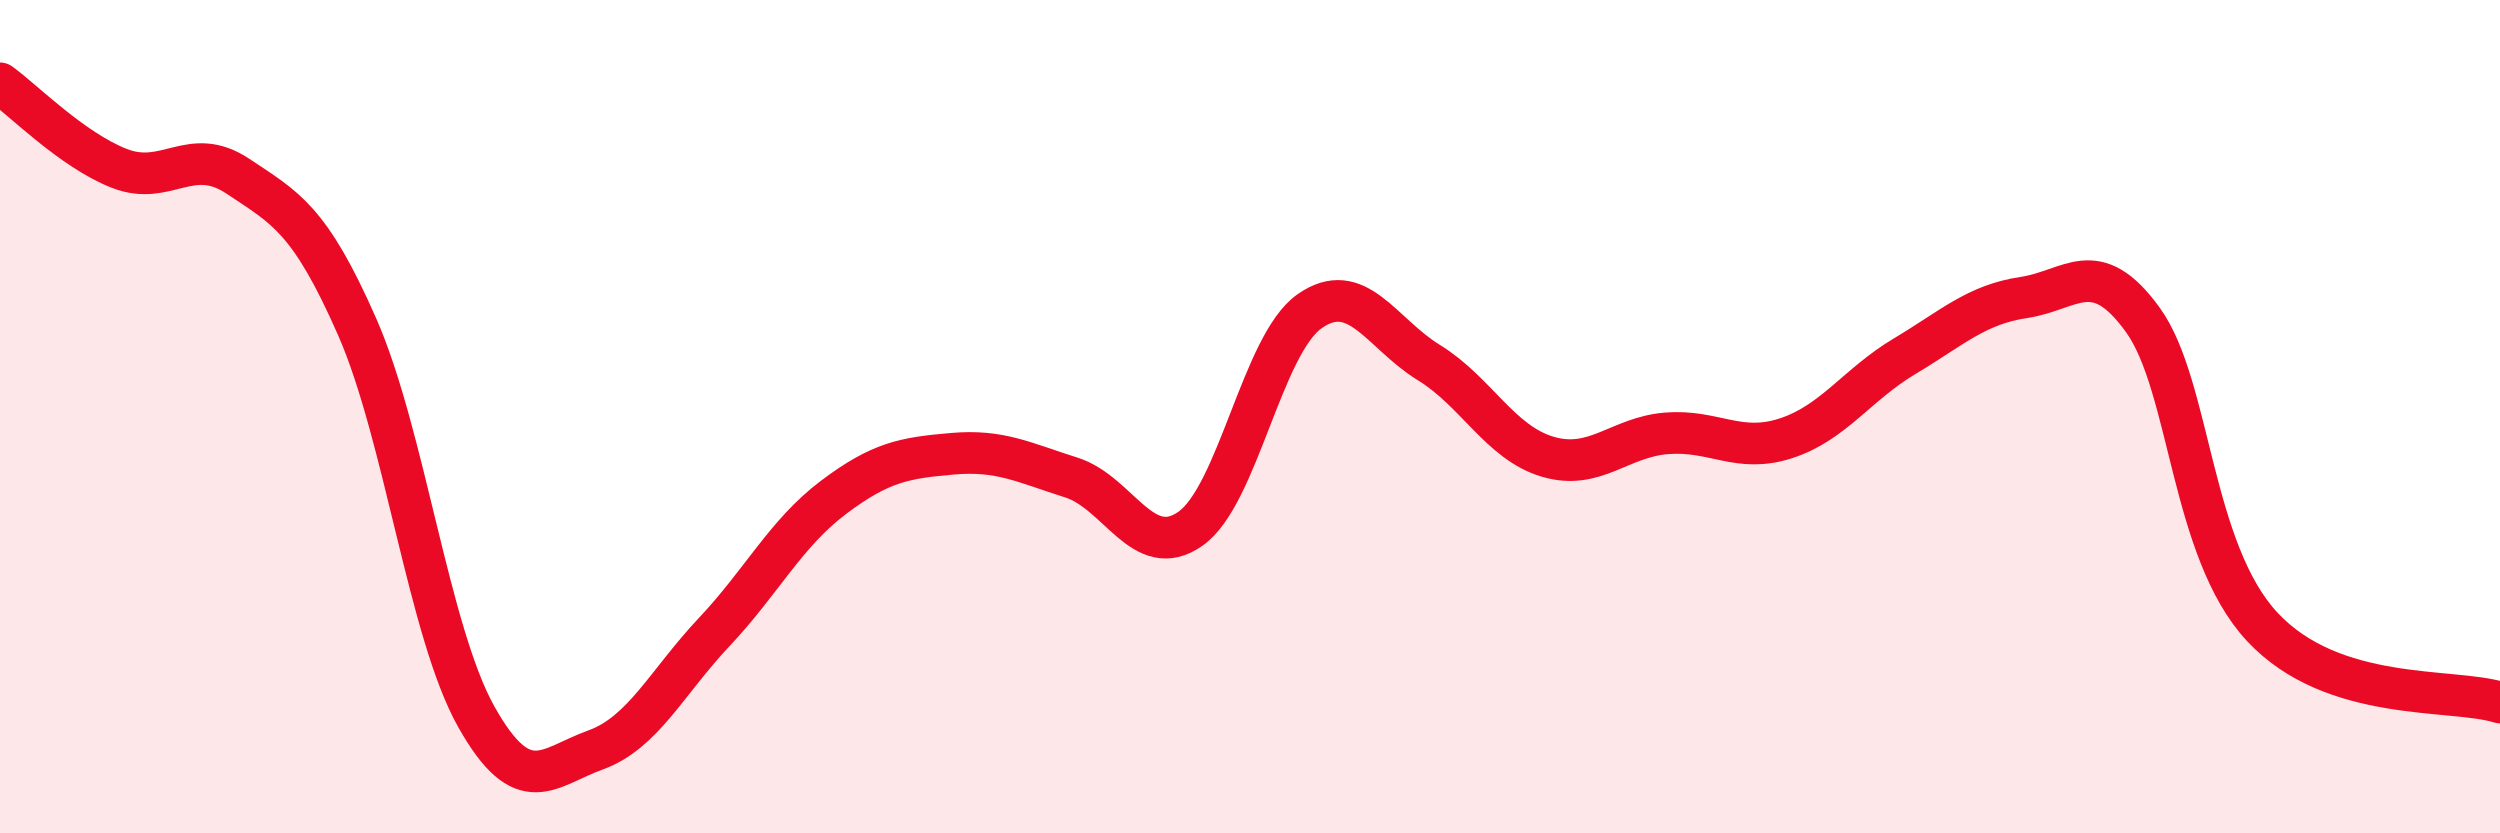
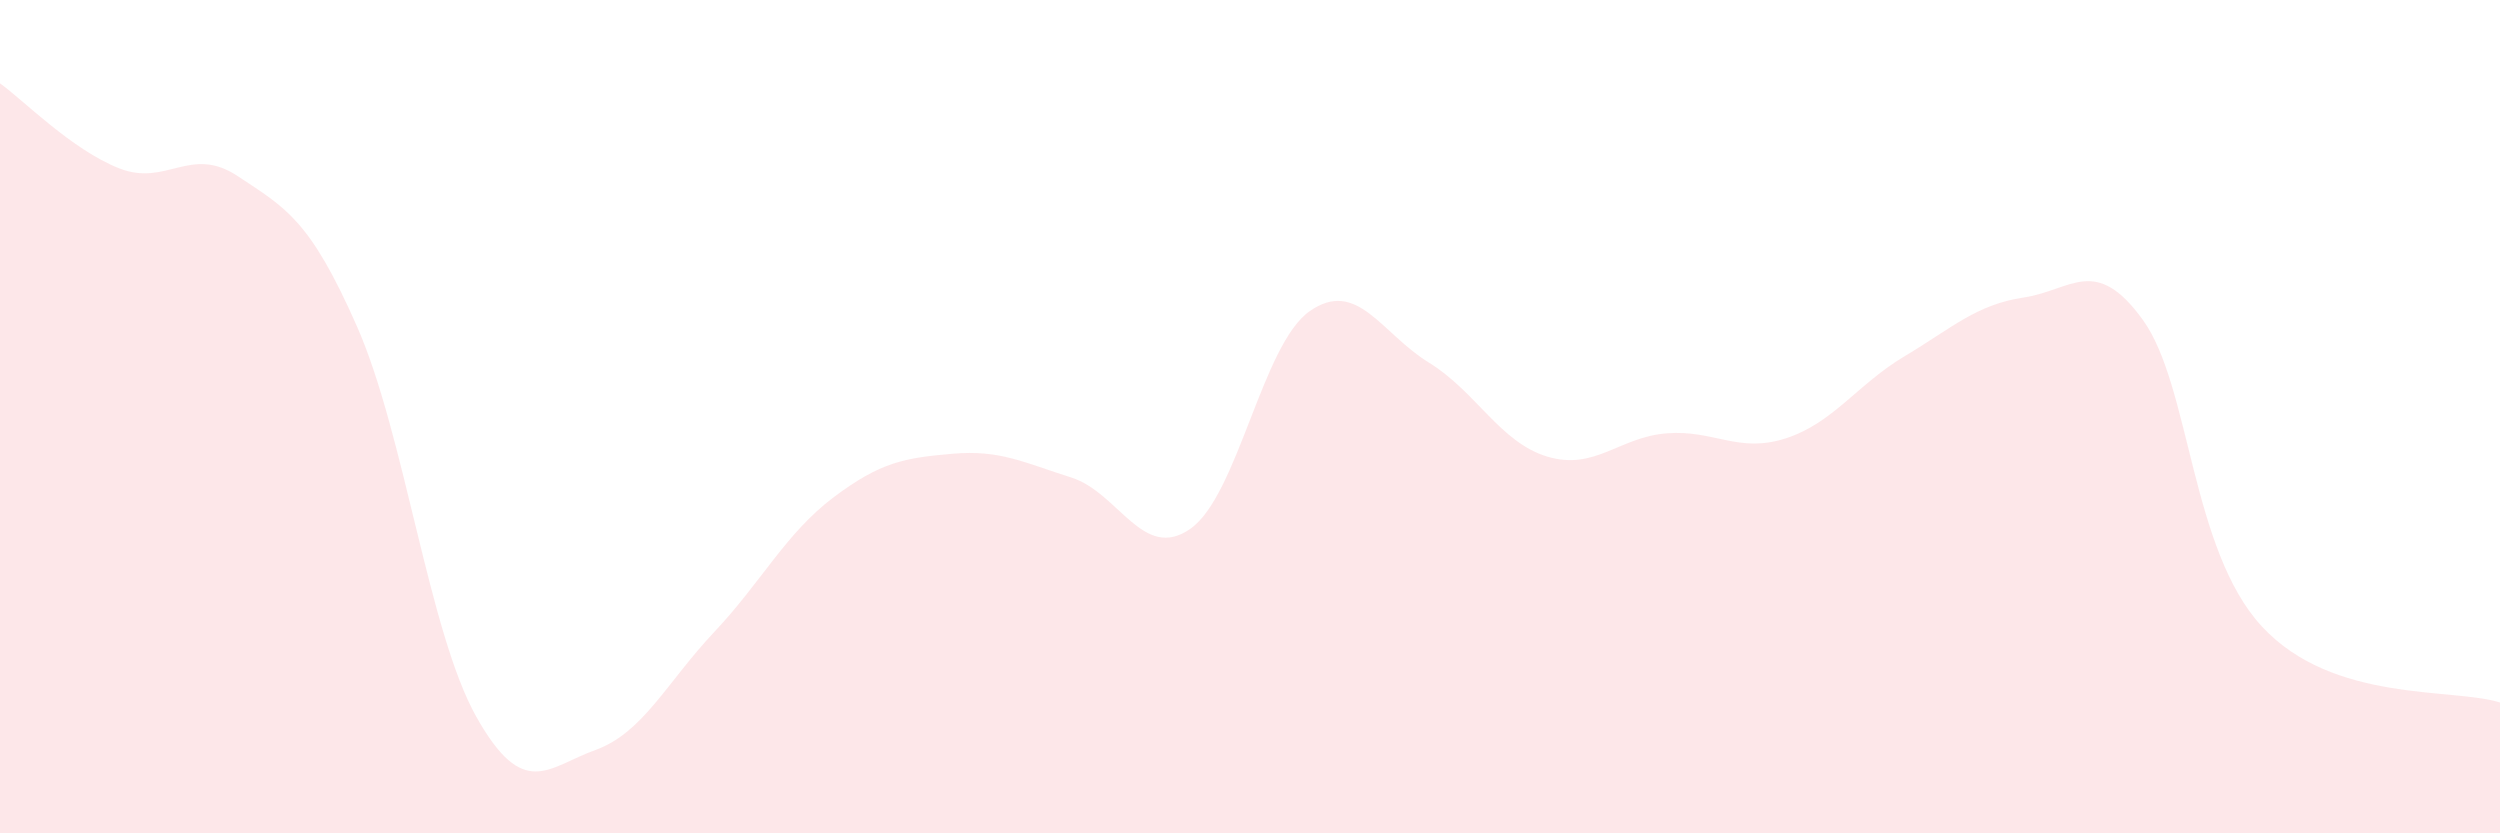
<svg xmlns="http://www.w3.org/2000/svg" width="60" height="20" viewBox="0 0 60 20">
  <path d="M 0,2 C 0.57,2.41 1.72,3.59 2.86,4.04 C 4,4.49 4.57,3.47 5.71,4.23 C 6.85,4.99 7.43,5.25 8.57,7.84 C 9.71,10.43 10.29,15.17 11.43,17.2 C 12.57,19.23 13.15,18.41 14.29,18 C 15.43,17.59 16,16.38 17.14,15.17 C 18.28,13.96 18.86,12.8 20,11.94 C 21.14,11.08 21.72,10.99 22.86,10.89 C 24,10.79 24.57,11.1 25.71,11.46 C 26.85,11.82 27.43,13.49 28.57,12.69 C 29.71,11.89 30.29,8.27 31.43,7.47 C 32.57,6.67 33.15,8 34.29,8.7 C 35.43,9.4 36,10.62 37.14,10.96 C 38.28,11.3 38.86,10.49 40,10.4 C 41.14,10.31 41.72,10.89 42.86,10.52 C 44,10.15 44.57,9.23 45.71,8.55 C 46.85,7.87 47.43,7.31 48.57,7.14 C 49.71,6.97 50.29,6.1 51.43,7.68 C 52.57,9.26 52.58,13.2 54.29,15.04 C 56,16.88 58.86,16.5 60,16.86L60 20L0 20Z" fill="#EB0A25" opacity="0.1" stroke-linecap="round" stroke-linejoin="round" />
-   <path d="M 0,2 C 0.57,2.41 1.72,3.59 2.86,4.04 C 4,4.49 4.57,3.47 5.71,4.23 C 6.85,4.99 7.43,5.25 8.57,7.84 C 9.71,10.43 10.29,15.17 11.43,17.2 C 12.57,19.23 13.15,18.41 14.29,18 C 15.43,17.59 16,16.38 17.14,15.17 C 18.28,13.96 18.86,12.8 20,11.94 C 21.14,11.08 21.72,10.99 22.86,10.89 C 24,10.79 24.57,11.1 25.71,11.46 C 26.85,11.82 27.43,13.49 28.57,12.69 C 29.71,11.89 30.29,8.27 31.43,7.47 C 32.57,6.67 33.15,8 34.29,8.7 C 35.43,9.4 36,10.62 37.14,10.96 C 38.28,11.3 38.86,10.49 40,10.4 C 41.14,10.31 41.72,10.89 42.86,10.52 C 44,10.15 44.57,9.23 45.71,8.55 C 46.85,7.87 47.43,7.31 48.57,7.14 C 49.71,6.97 50.29,6.1 51.43,7.68 C 52.57,9.26 52.58,13.2 54.29,15.04 C 56,16.88 58.86,16.5 60,16.86" stroke="#EB0A25" stroke-width="1" fill="none" stroke-linecap="round" stroke-linejoin="round" />
</svg>